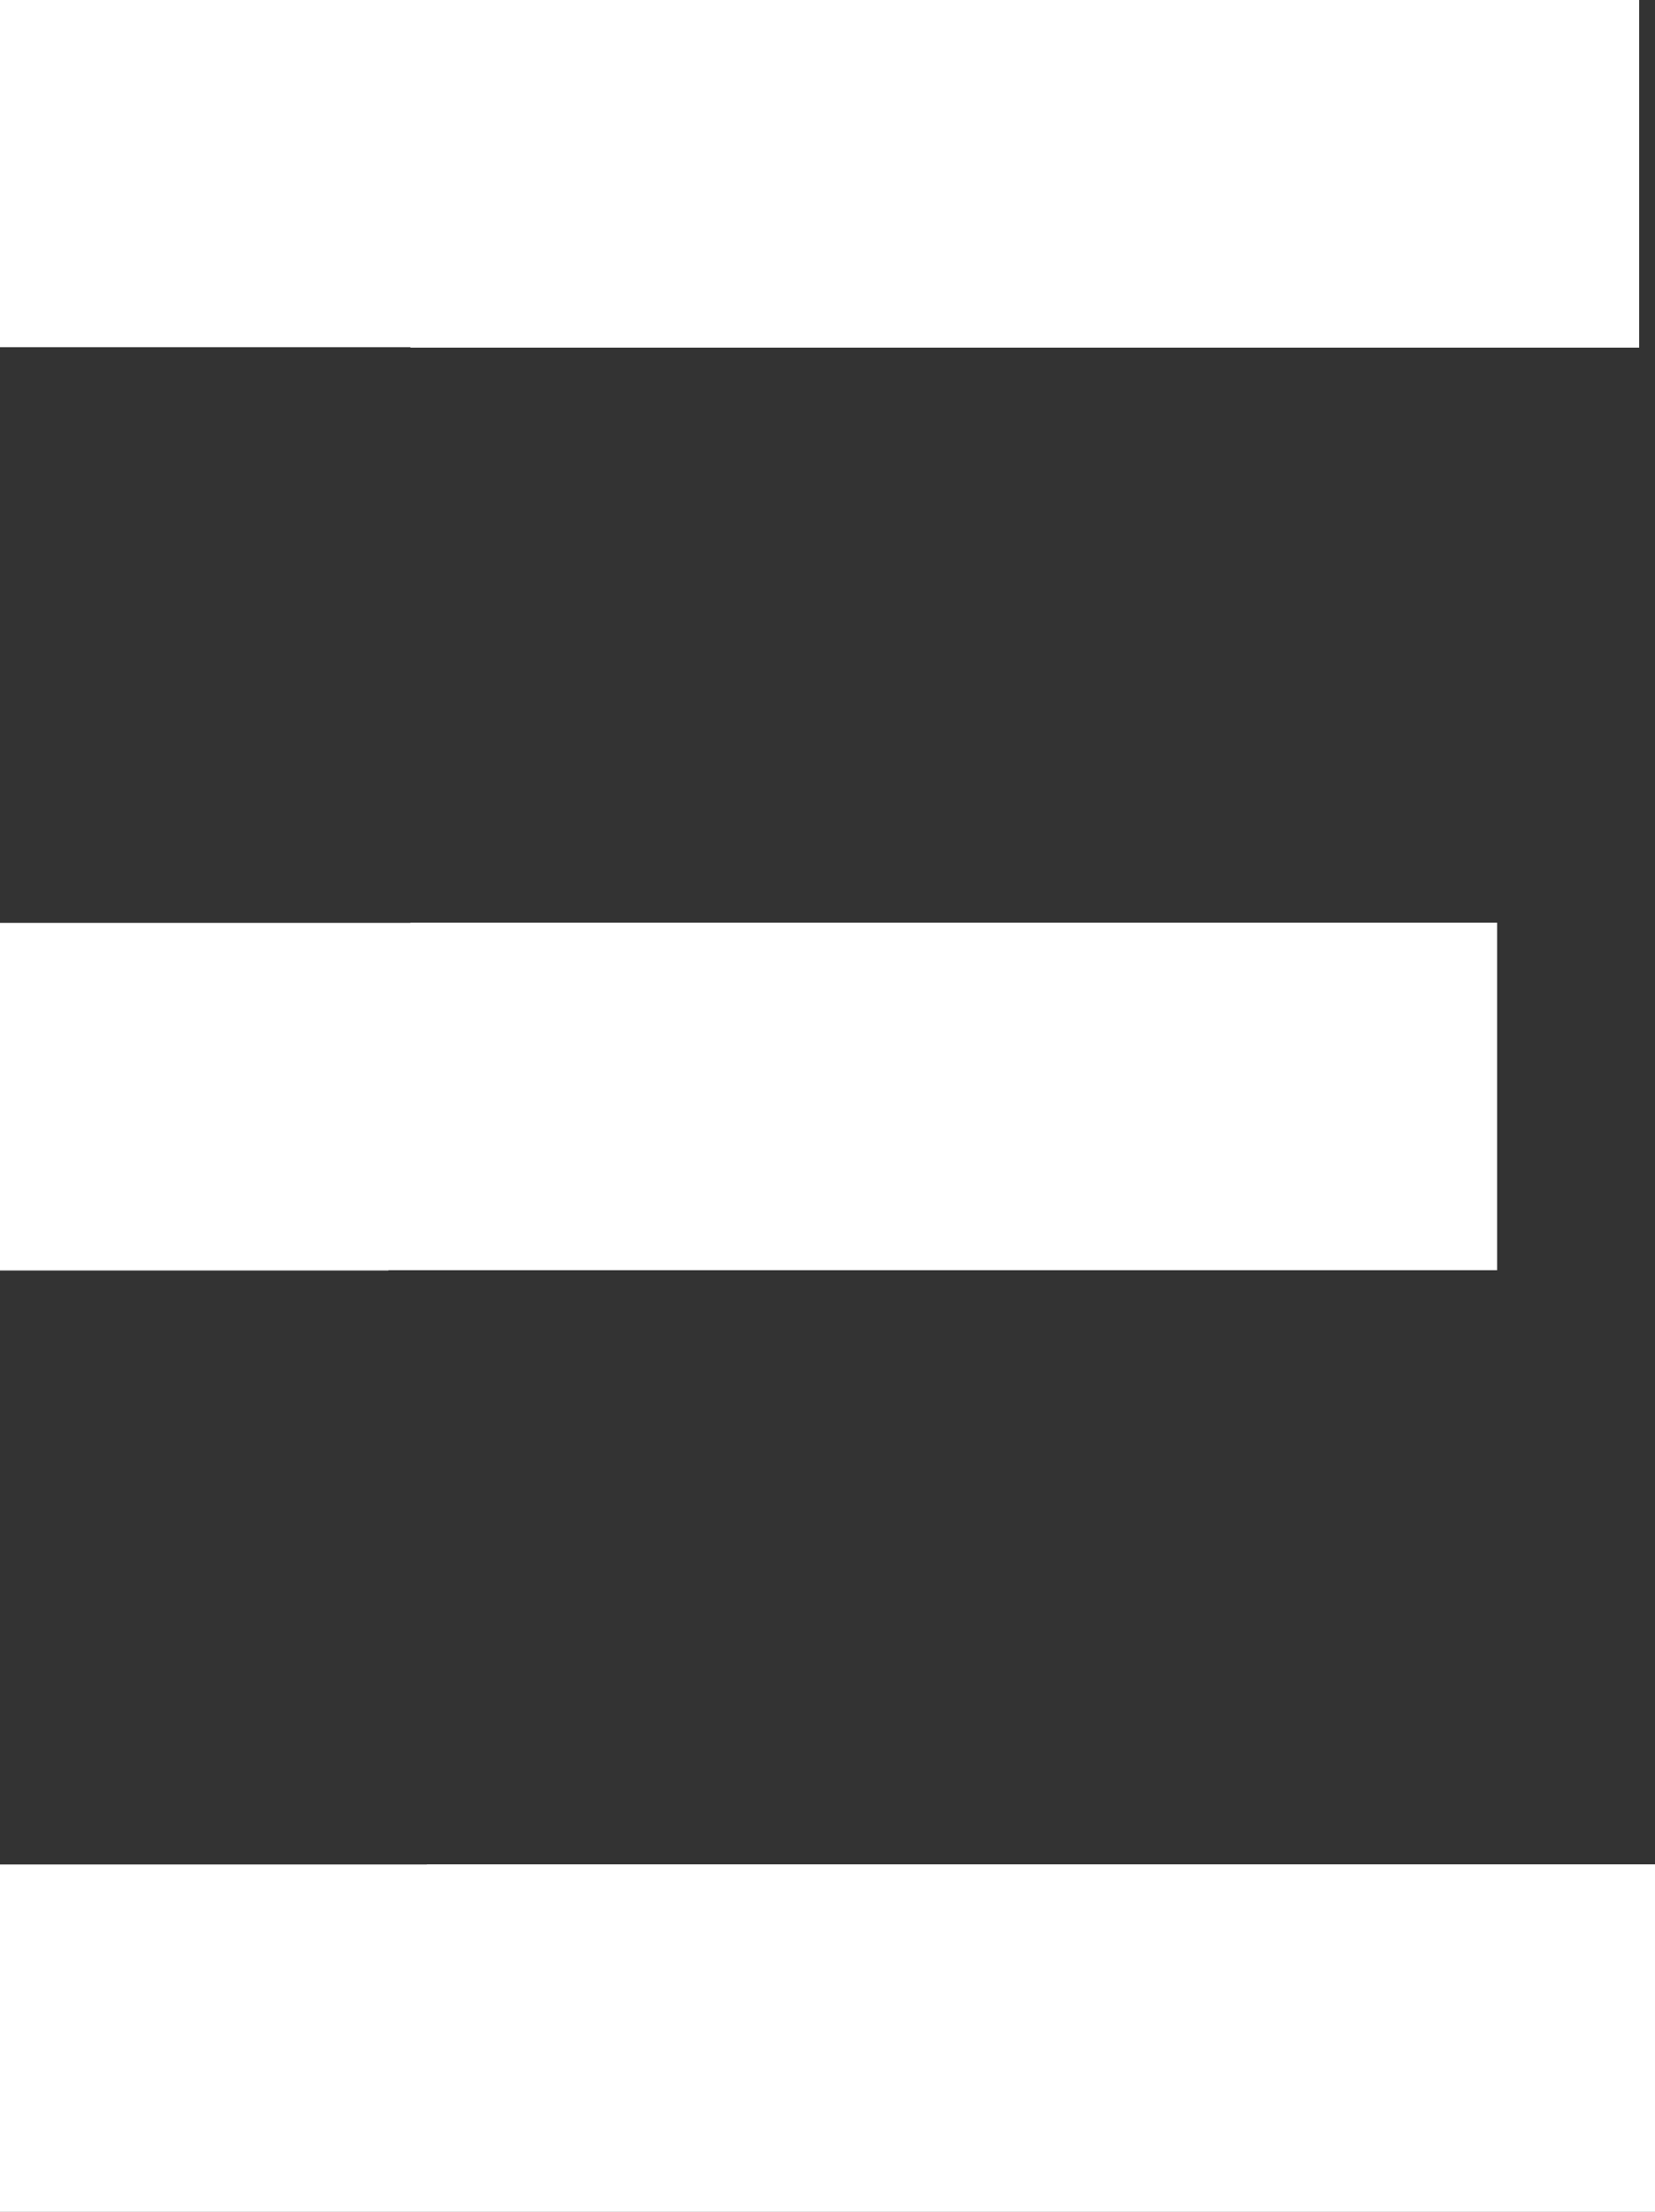
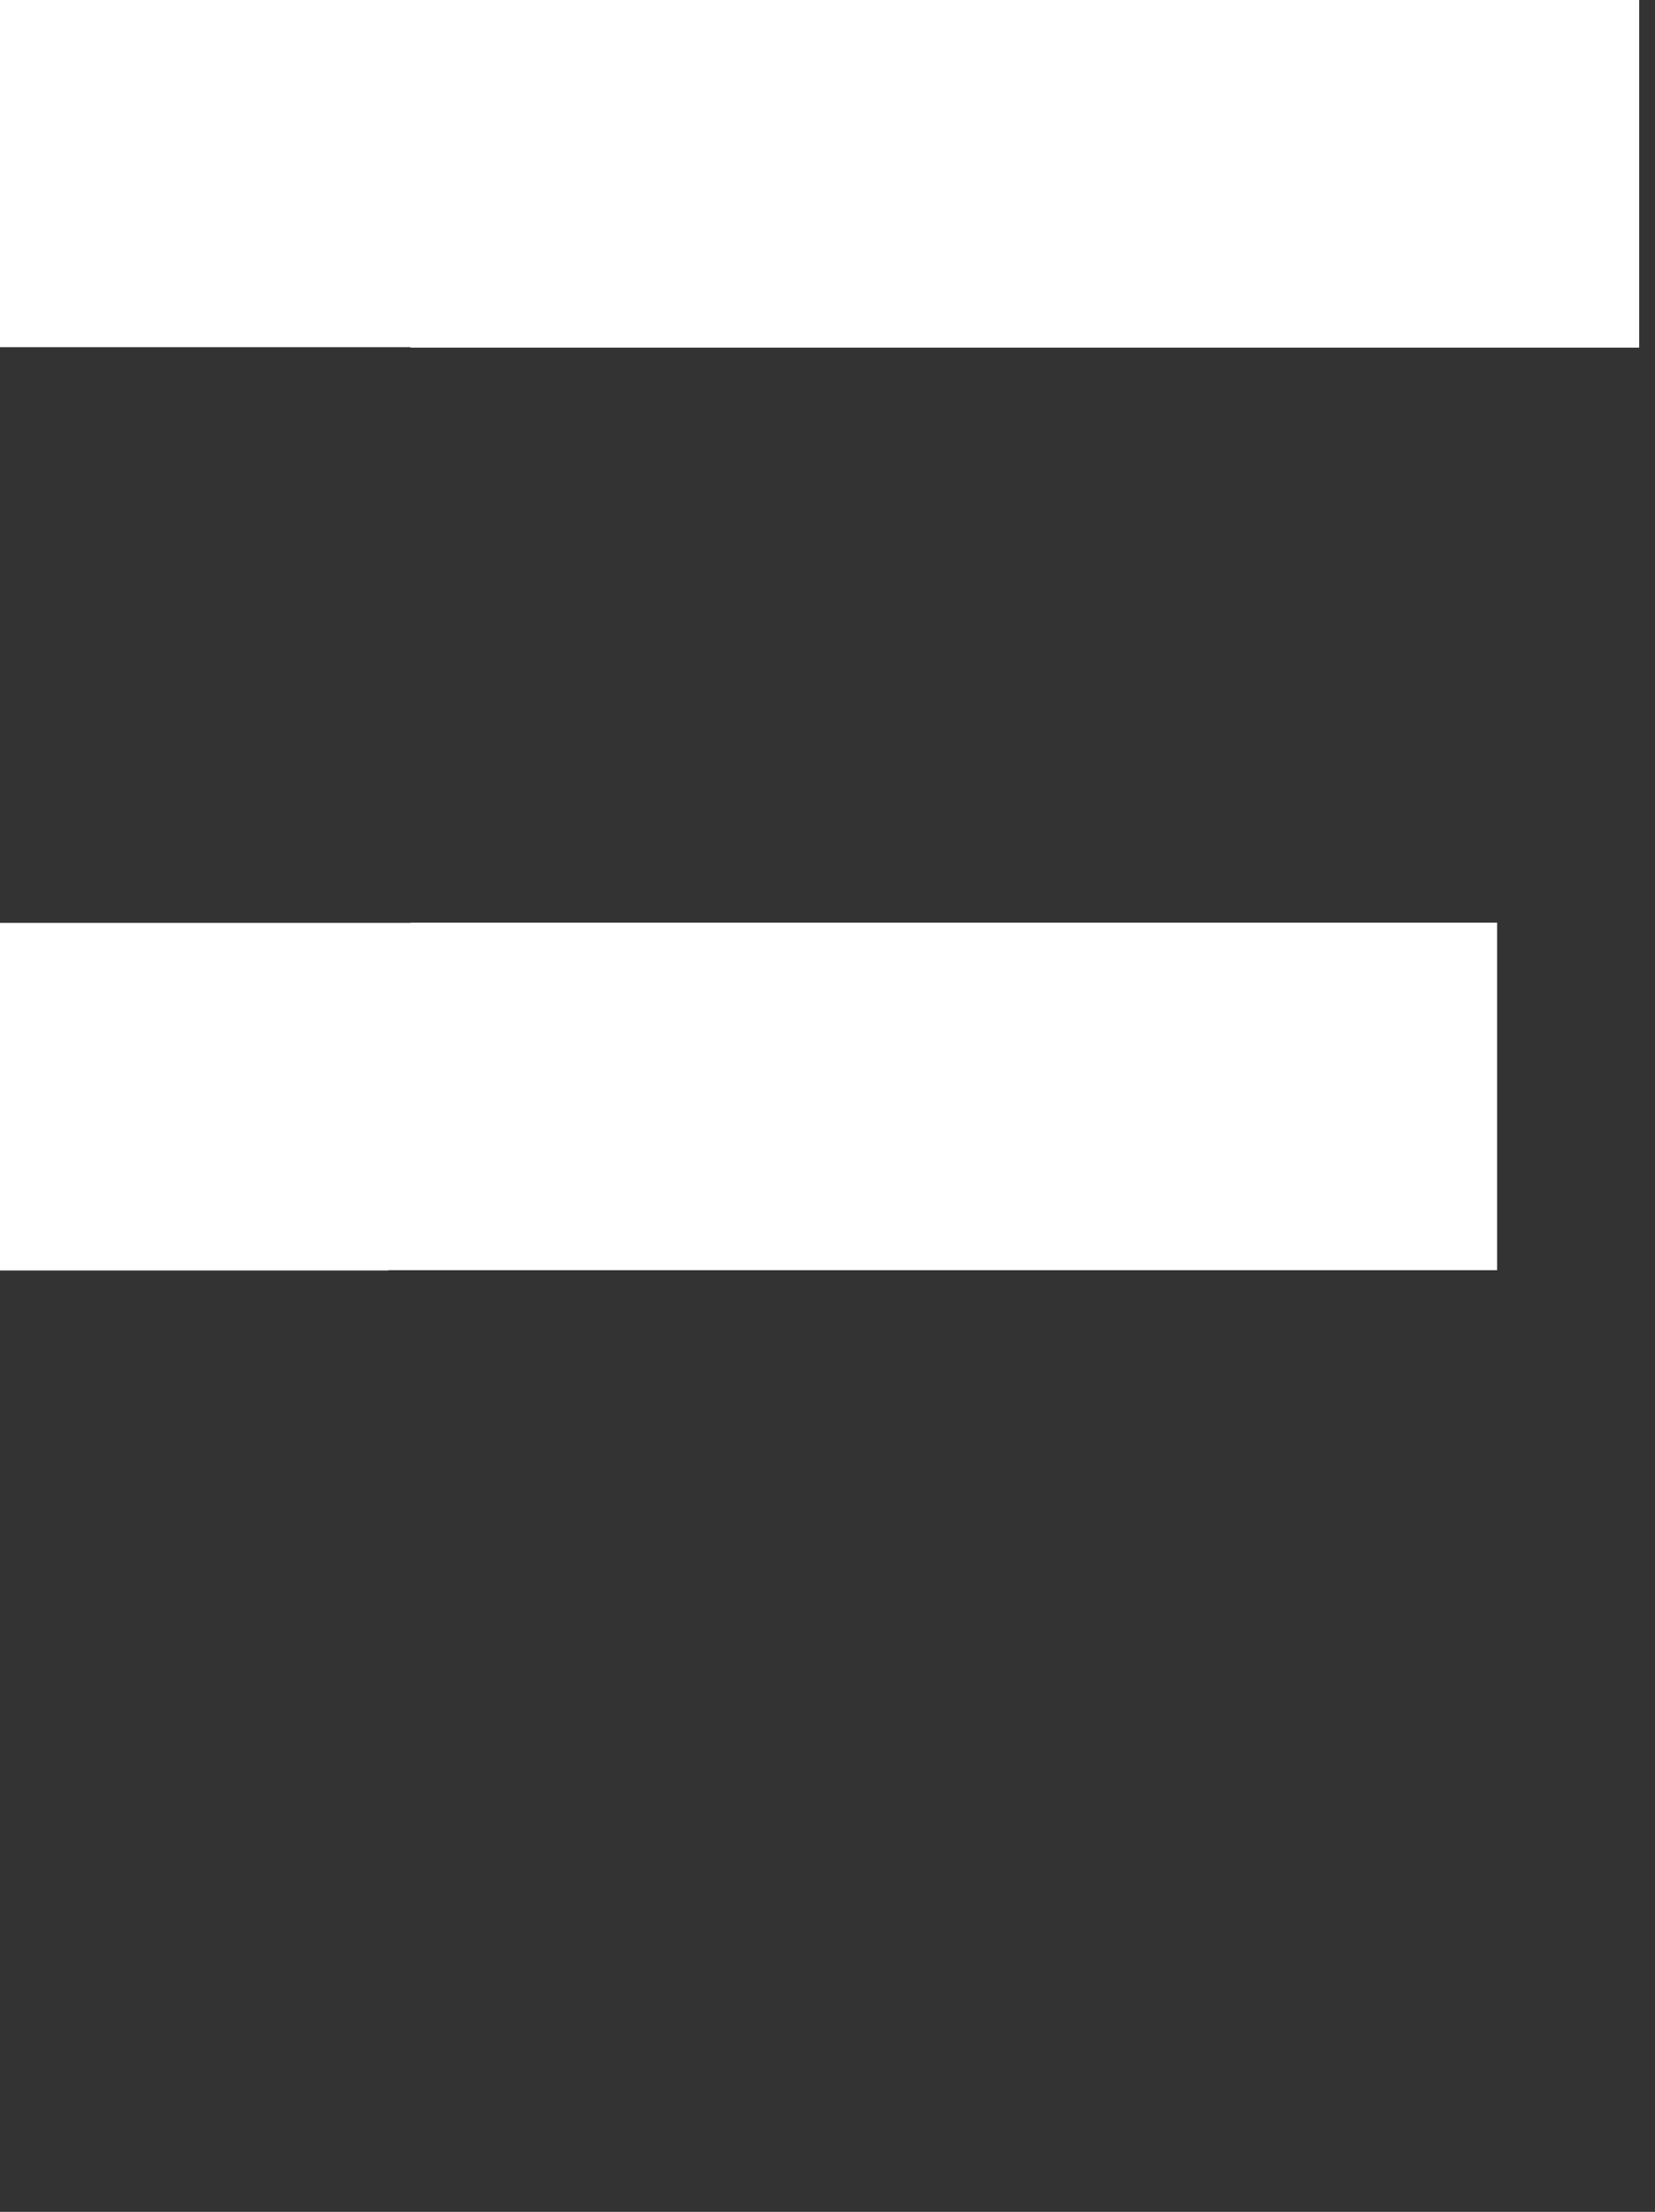
<svg xmlns="http://www.w3.org/2000/svg" version="1.1" x="0px" y="0px" width="23.219px" height="31.019px" viewBox="0 0 23.219 31.019" style="enable-background:new 0 0 23.219 31.019;" xml:space="preserve">
  <rect x="0" y="0" width="23.219" height="31.019" fill="#333333" stroke="none" />
  <style type="text/css">
	.st0{fill:#FFFFFF;}
</style>
  <defs>
</defs>
  <g>
    <polygon class="st0" points="5.758,4.869 5.758,4.875 22.997,4.875 22.997,0 0,0 0,4.869  " />
-     <polygon class="st0" points="5.989,26.145 5.989,26.147 0,26.147 0,31.019 23.219,31.019 23.219,26.145  " />
    <polygon class="st0" points="21.004,12.939 5.758,12.939 5.758,12.942 0,12.942 0,17.817 5.45,17.817 5.45,17.813 21.004,17.813     " />
  </g>
</svg>